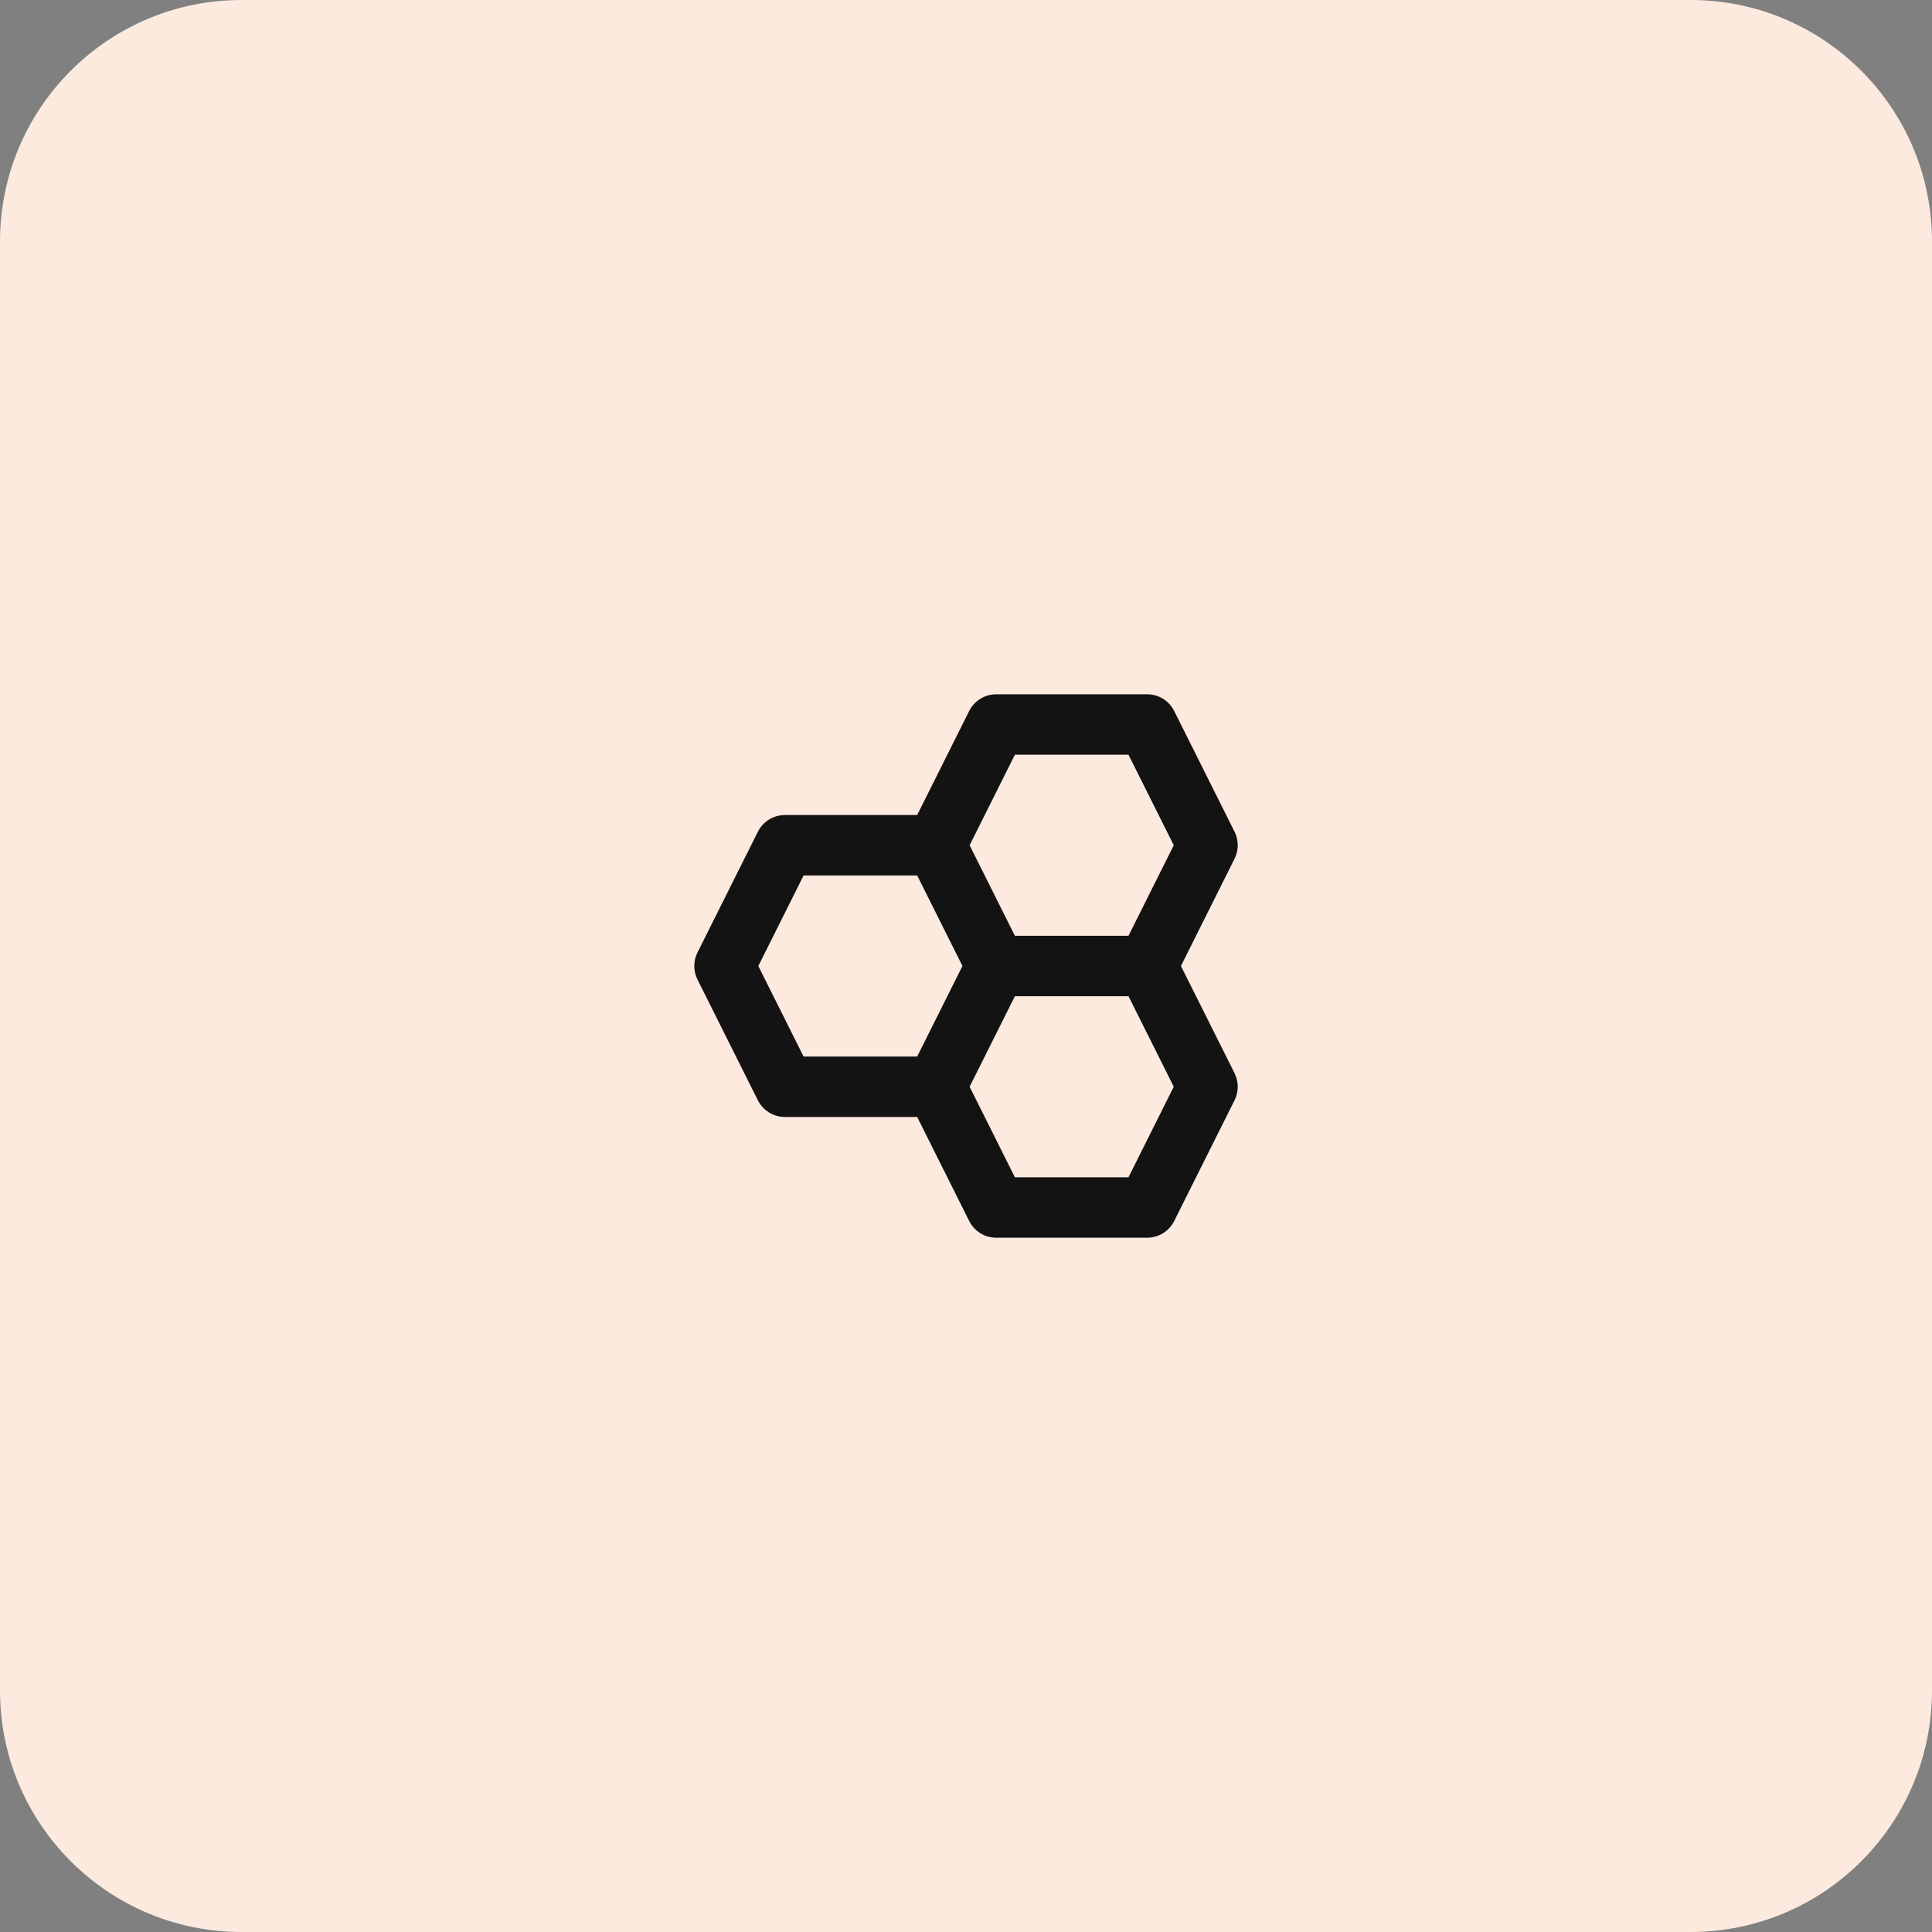
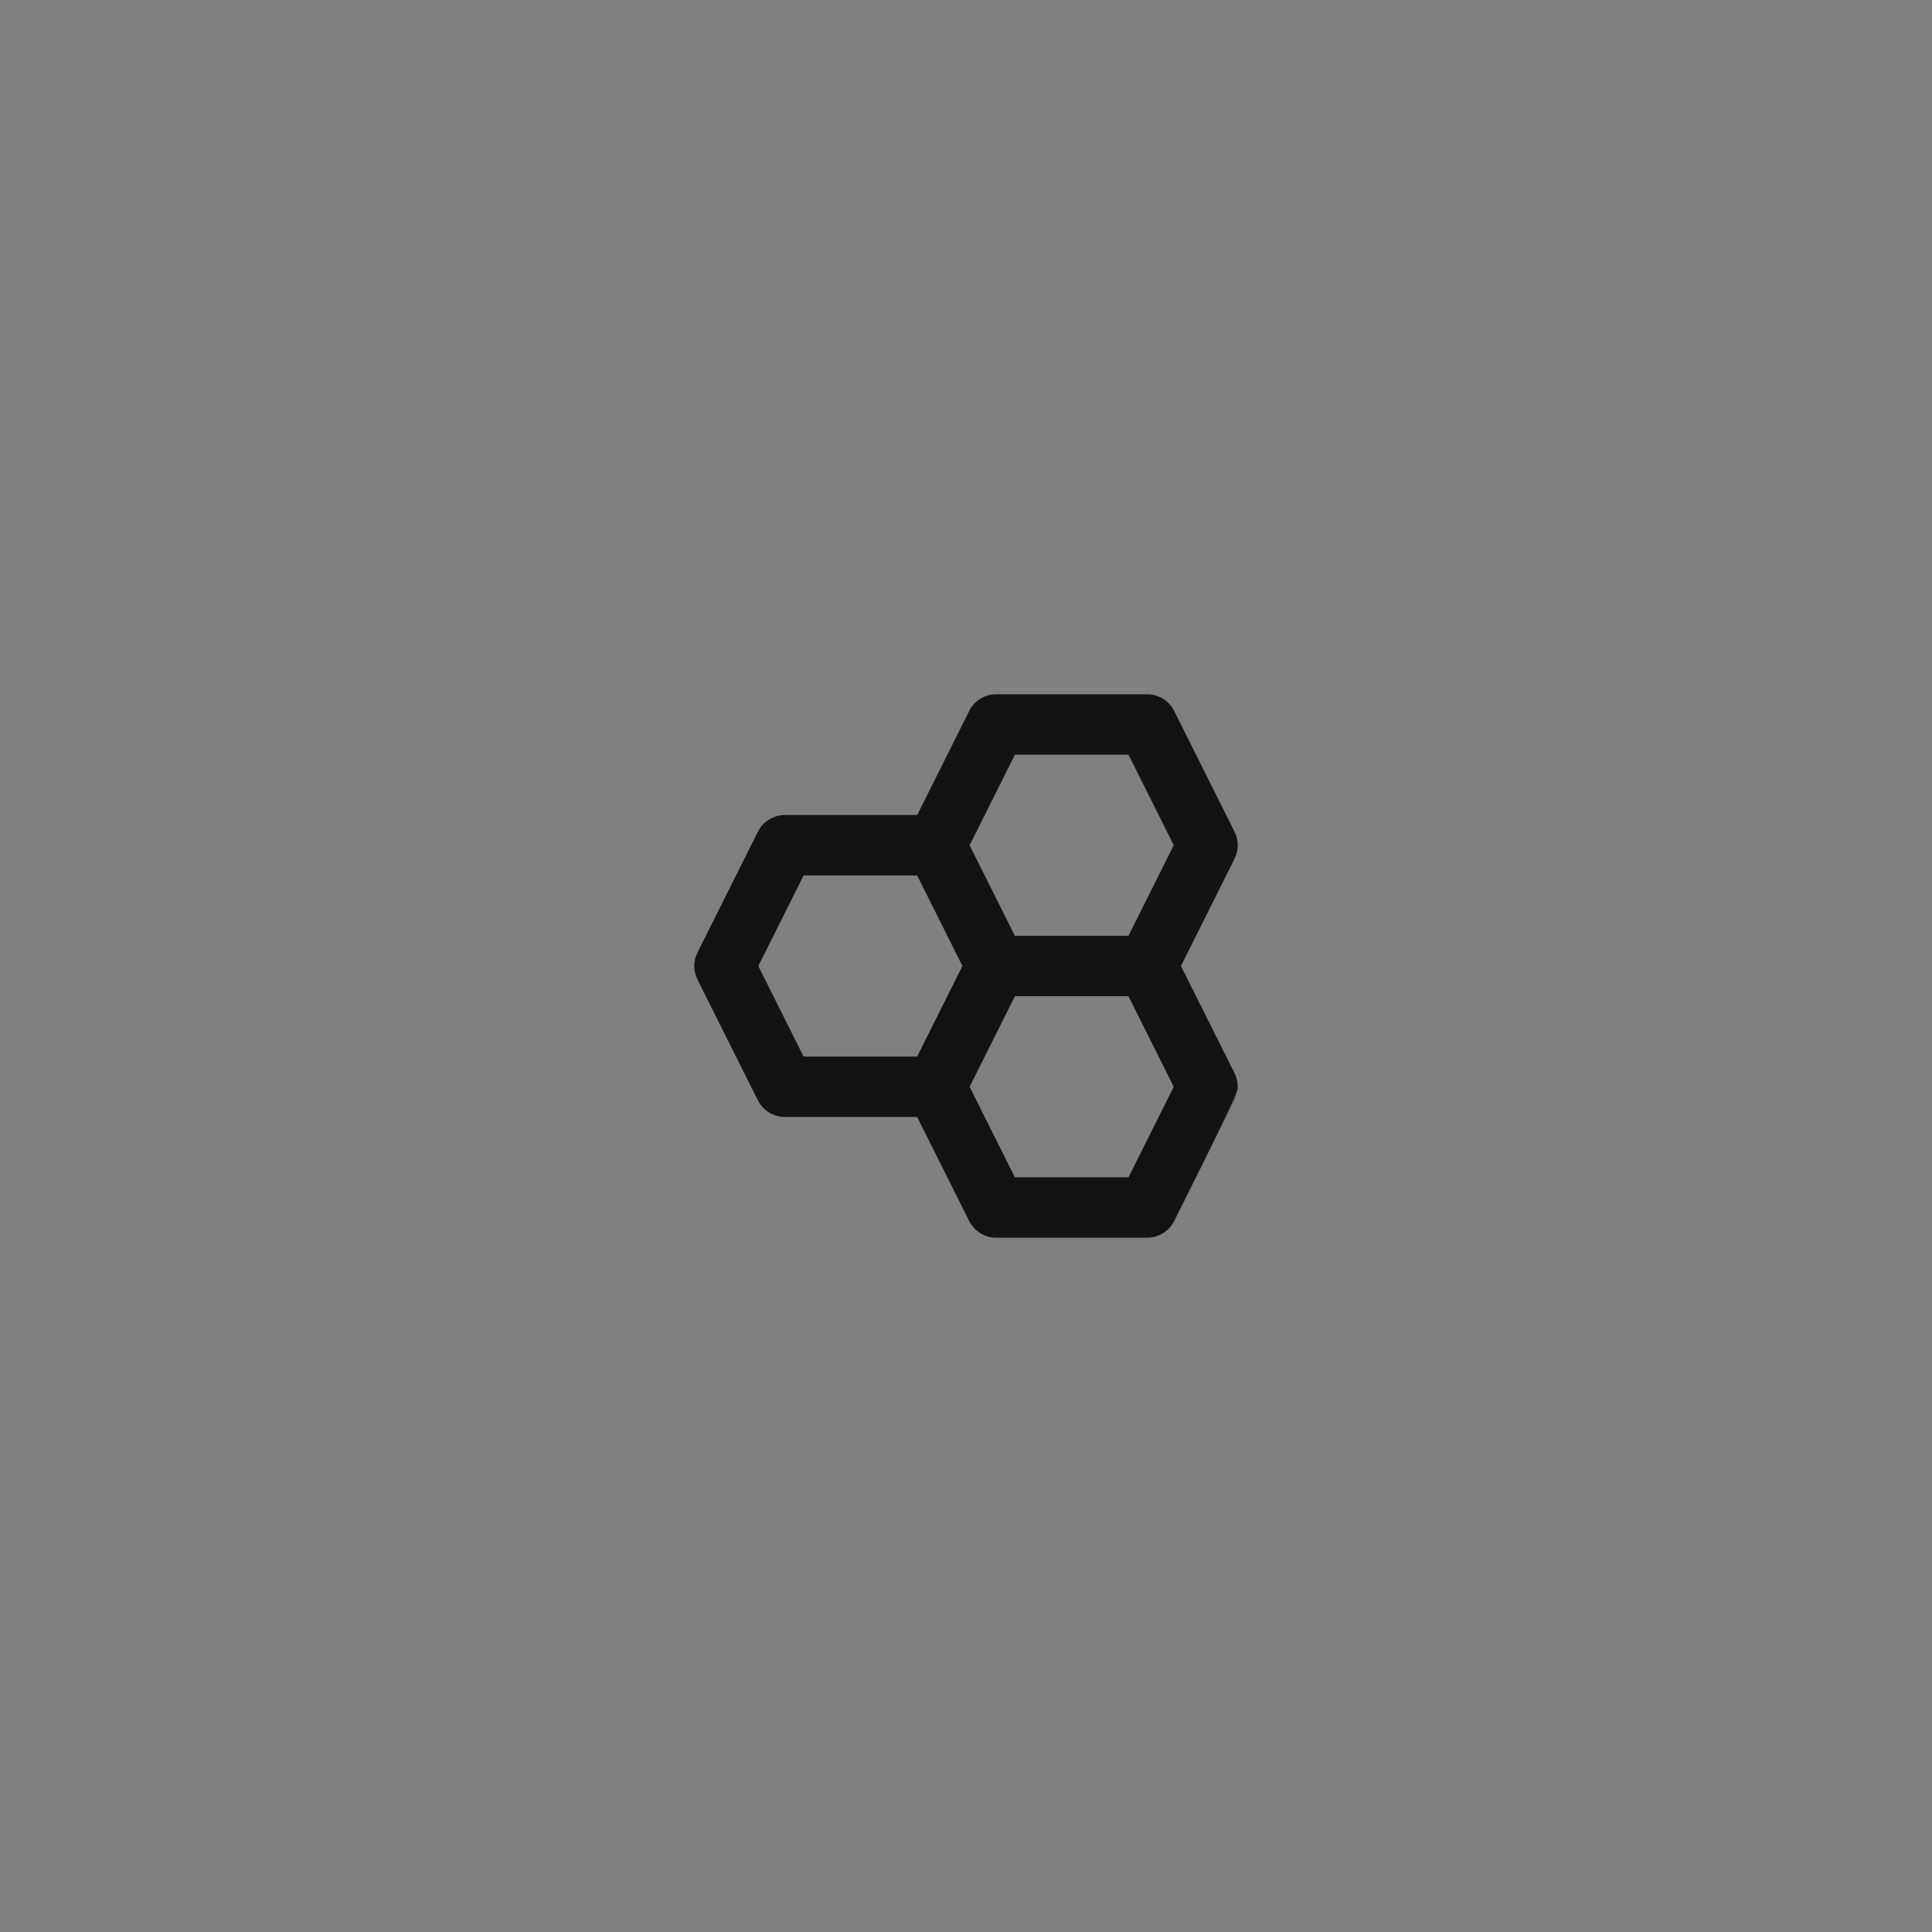
<svg xmlns="http://www.w3.org/2000/svg" width="64" height="64" viewBox="0 0 64 64" fill="none">
  <rect x="0" y="0" width="64" height="64" fill="#808080" stroke="none" />
-   <path d="M0 8C0 3.582 3.582 0 8 0H56C60.418 0 64 3.582 64 8V56C64 60.418 60.418 64 56 64H8C3.582 64 0 60.418 0 56V8Z" fill="#FCEADF" />
-   <path d="M40.896 27.553L38.896 23.553C38.813 23.387 38.685 23.247 38.527 23.149C38.369 23.052 38.187 23 38.001 23H33.001C32.622 23 32.276 23.214 32.106 23.553L30.383 27H26.001C25.622 27 25.276 27.214 25.106 27.553L23.106 31.553C23.036 31.692 23 31.845 23 32.001C23 32.156 23.036 32.309 23.106 32.448L25.106 36.448C25.276 36.786 25.622 37 26.001 37H30.383L32.107 40.447C32.19 40.613 32.317 40.753 32.475 40.851C32.633 40.948 32.815 41 33.001 41H38.001C38.38 41 38.726 40.786 38.896 40.447L40.896 36.447C40.965 36.308 41.001 36.155 41.001 35.999C41.001 35.844 40.965 35.691 40.896 35.552L39.119 32L40.895 28.447C40.964 28.308 41.001 28.155 41.001 28C41.001 27.845 40.965 27.692 40.896 27.553ZM33.619 25H37.383L38.883 28L37.383 31H33.619L32.119 28L33.619 25ZM25.119 32L26.619 29H30.383L31.883 32L30.383 35H26.619L25.119 32ZM37.383 39H33.619L32.119 36L33.619 33H37.383L38.883 36L37.383 39Z" fill="#181818" />
+   <path d="M40.896 27.553L38.896 23.553C38.813 23.387 38.685 23.247 38.527 23.149C38.369 23.052 38.187 23 38.001 23H33.001C32.622 23 32.276 23.214 32.106 23.553L30.383 27H26.001C25.622 27 25.276 27.214 25.106 27.553L23.106 31.553C23.036 31.692 23 31.845 23 32.001C23 32.156 23.036 32.309 23.106 32.448L25.106 36.448C25.276 36.786 25.622 37 26.001 37H30.383L32.107 40.447C32.19 40.613 32.317 40.753 32.475 40.851C32.633 40.948 32.815 41 33.001 41H38.001C38.38 41 38.726 40.786 38.896 40.447C40.965 36.308 41.001 36.155 41.001 35.999C41.001 35.844 40.965 35.691 40.896 35.552L39.119 32L40.895 28.447C40.964 28.308 41.001 28.155 41.001 28C41.001 27.845 40.965 27.692 40.896 27.553ZM33.619 25H37.383L38.883 28L37.383 31H33.619L32.119 28L33.619 25ZM25.119 32L26.619 29H30.383L31.883 32L30.383 35H26.619L25.119 32ZM37.383 39H33.619L32.119 36L33.619 33H37.383L38.883 36L37.383 39Z" fill="#181818" />
  <path d="M40.896 27.553L38.896 23.553C38.813 23.387 38.685 23.247 38.527 23.149C38.369 23.052 38.187 23 38.001 23H33.001C32.622 23 32.276 23.214 32.106 23.553L30.383 27H26.001C25.622 27 25.276 27.214 25.106 27.553L23.106 31.553C23.036 31.692 23 31.845 23 32.001C23 32.156 23.036 32.309 23.106 32.448L25.106 36.448C25.276 36.786 25.622 37 26.001 37H30.383L32.107 40.447C32.19 40.613 32.317 40.753 32.475 40.851C32.633 40.948 32.815 41 33.001 41H38.001C38.38 41 38.726 40.786 38.896 40.447L40.896 36.447C40.965 36.308 41.001 36.155 41.001 35.999C41.001 35.844 40.965 35.691 40.896 35.552L39.119 32L40.895 28.447C40.964 28.308 41.001 28.155 41.001 28C41.001 27.845 40.965 27.692 40.896 27.553ZM33.619 25H37.383L38.883 28L37.383 31H33.619L32.119 28L33.619 25ZM25.119 32L26.619 29H30.383L31.883 32L30.383 35H26.619L25.119 32ZM37.383 39H33.619L32.119 36L33.619 33H37.383L38.883 36L37.383 39Z" fill="black" fill-opacity="0.2" />
</svg>